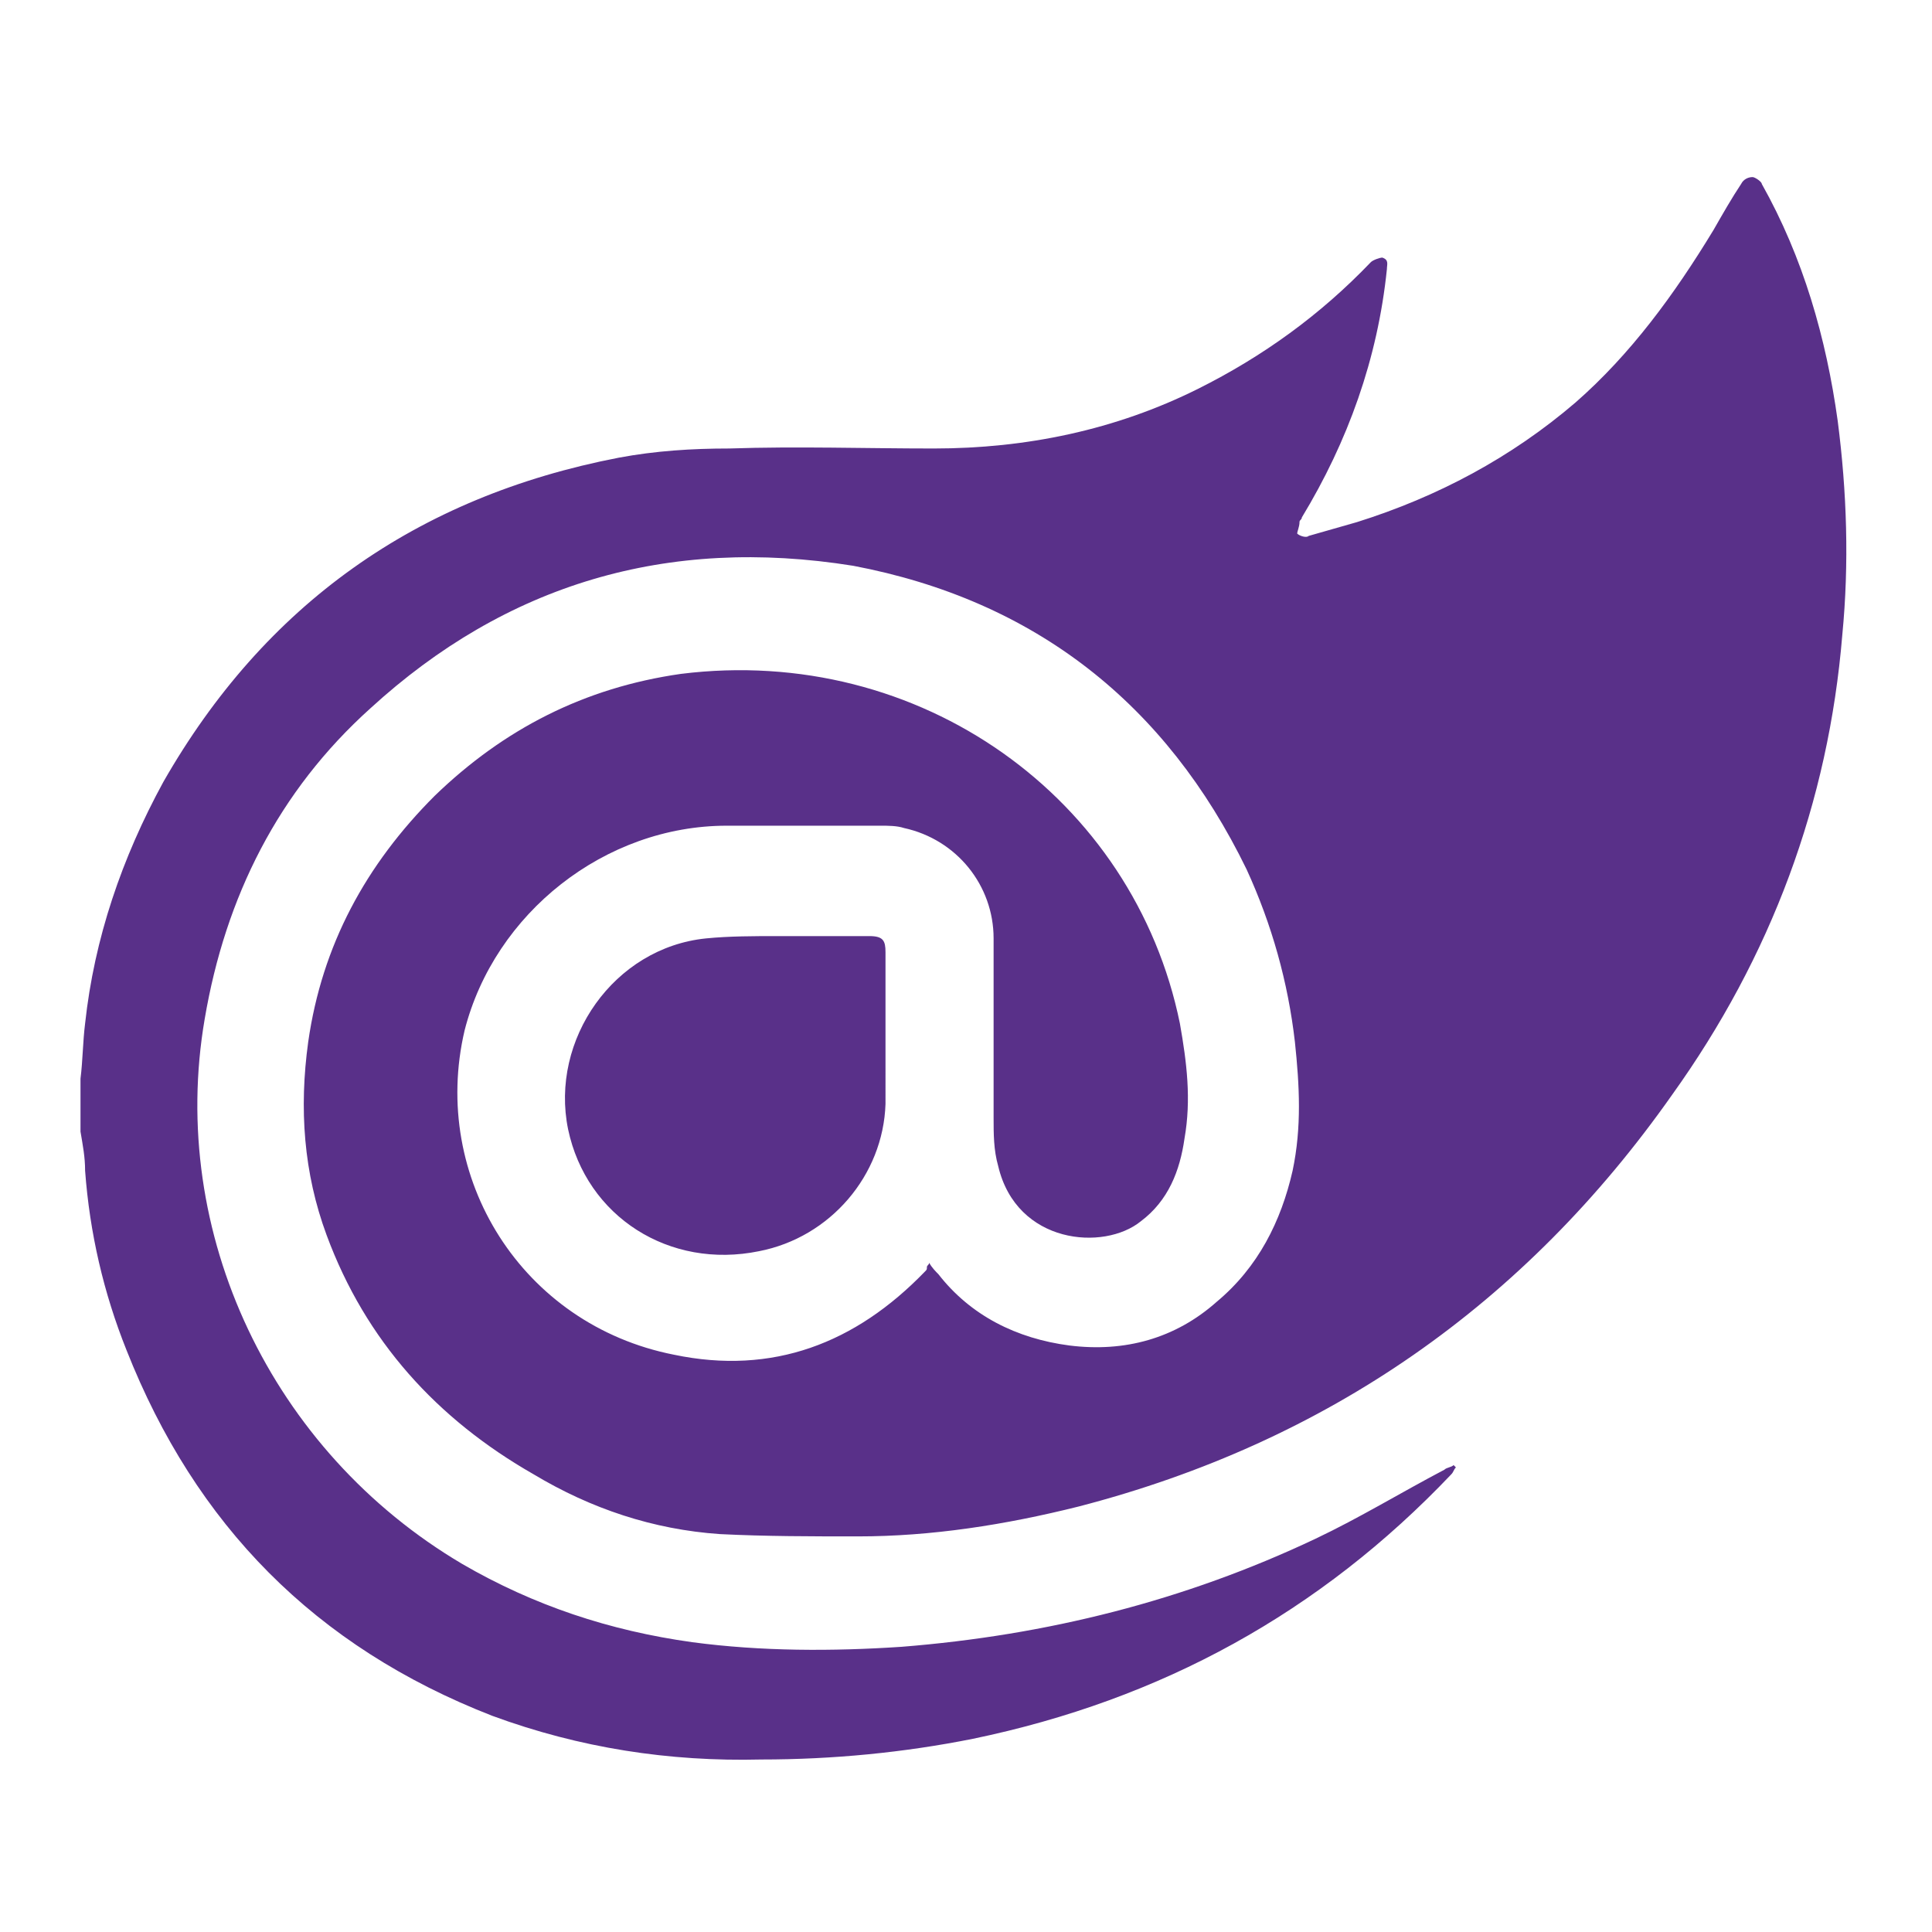
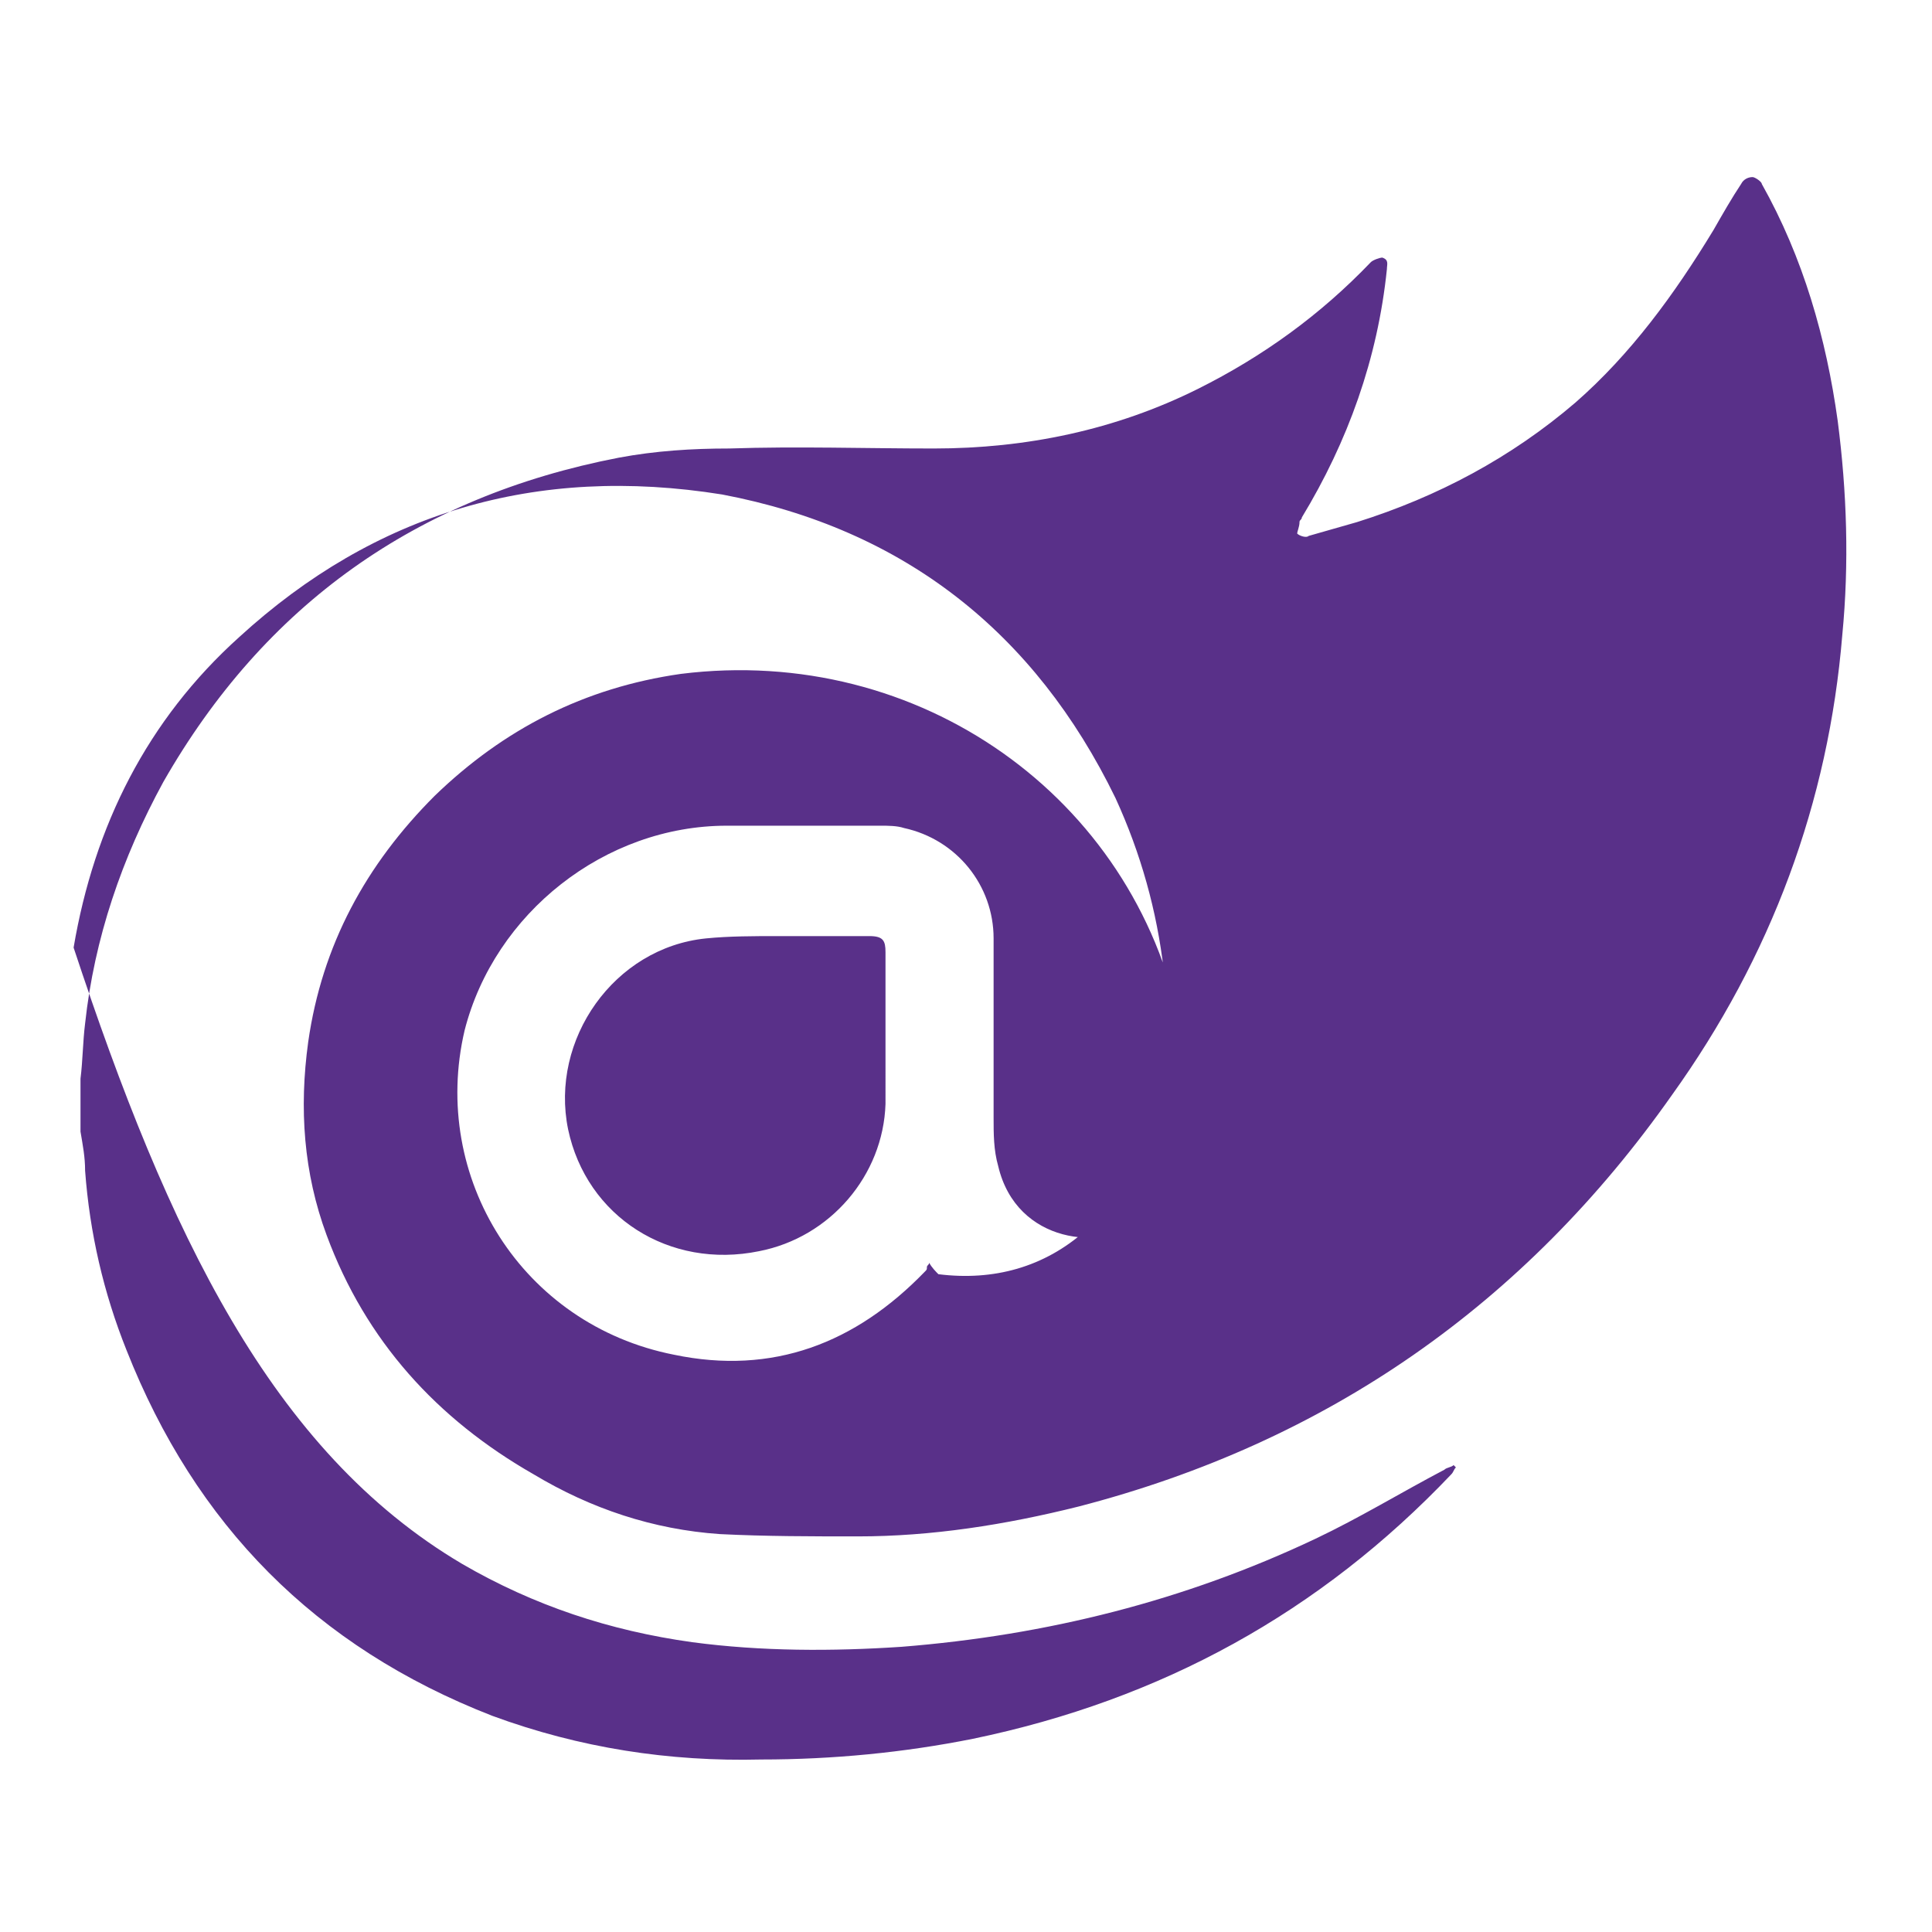
<svg xmlns="http://www.w3.org/2000/svg" version="1.1" id="Layer_1" x="0px" y="0px" viewBox="0 0 84 84" style="enable-background:new 0 0 84 84;" xml:space="preserve">
  <style type="text/css">
	.st0{fill:#593089;}
</style>
  <g>
    <g>
      <g>
-         <path class="st0" d="M3.5,46.9c0.1-0.8,0.1-1.6,0.2-2.4c0.4-3.7,1.6-7.2,3.4-10.5c4.4-7.7,11-12.4,19.8-14.1     c1.6-0.3,3.2-0.4,4.8-0.4c3-0.1,5.9,0,8.9,0c4,0,7.9-0.8,11.5-2.6c2.8-1.4,5.3-3.2,7.5-5.5c0.1-0.1,0.4-0.2,0.5-0.2     c0.3,0.1,0.2,0.3,0.2,0.5c-0.4,3.9-1.7,7.5-3.7,10.8c0,0.1-0.1,0.1-0.1,0.2c0,0.2-0.1,0.4-0.1,0.5c0.1,0.1,0.4,0.2,0.5,0.1     c0.7-0.2,1.4-0.4,2.1-0.6c3.5-1.1,6.7-2.8,9.5-5.2c2.4-2.1,4.3-4.7,6-7.5c0.4-0.7,0.8-1.4,1.2-2c0.1-0.2,0.3-0.3,0.5-0.3     c0.1,0,0.4,0.2,0.4,0.3c1.8,3.2,2.8,6.7,3.3,10.3c0.4,3.1,0.5,6.2,0.2,9.3c-0.6,7.3-3.1,14-7.4,20c-6.4,9.1-15,15.1-25.8,17.9     c-3.2,0.8-6.4,1.3-9.6,1.3c-2,0-4,0-6-0.1c-2.9-0.2-5.6-1.1-8.1-2.6c-4.2-2.4-7.3-5.8-9-10.4c-1-2.7-1.2-5.5-0.8-8.4     c0.6-4.2,2.5-7.7,5.5-10.7c3-2.9,6.5-4.7,10.7-5.3C40,28,49.3,34.7,51.3,44.5c0.3,1.7,0.5,3.3,0.2,5c-0.2,1.4-0.7,2.7-1.9,3.6     c-1.6,1.3-5.4,1-6.2-2.4c-0.2-0.7-0.2-1.4-0.2-2.1c0-2.6,0-5.2,0-7.8c0-2.3-1.6-4.3-3.9-4.8c-0.3-0.1-0.7-0.1-1-0.1     c-2.2,0-4.5,0-6.7,0c-5.3,0-10.1,3.8-11.4,8.9c-1.5,6.4,2.5,12.8,9.1,14.1c4.3,0.9,7.9-0.5,10.9-3.6c0.1-0.1,0.1-0.1,0.1-0.2     c0-0.1,0.1-0.1,0.1-0.2c0.1,0.2,0.3,0.4,0.4,0.5c1.4,1.8,3.4,2.8,5.7,3.1c2.4,0.3,4.6-0.3,6.4-1.9c1.8-1.5,2.8-3.5,3.3-5.7     c0.4-1.9,0.3-3.7,0.1-5.6c-0.3-2.6-1-5.1-2.1-7.5c-3.5-7.2-9.2-11.7-17.1-13.2c-8.1-1.3-15.1,0.8-21,6.2c-4,3.6-6.3,8.2-7.2,13.5     C7.3,53.6,11.8,63.1,20.1,68c3.1,1.8,6.4,2.9,10,3.4c3,0.4,6.1,0.4,9.1,0.2c6.3-0.5,12.3-2,18-4.7c1.9-0.9,3.7-2,5.6-3     c0.1-0.1,0.3-0.1,0.4-0.2l0.1,0.1c-0.1,0.1-0.1,0.2-0.2,0.3c-5.7,6-12.6,9.8-20.8,11.5c-3,0.6-6.1,0.9-9.2,0.9     c-4,0.1-7.9-0.5-11.7-1.9c-7.7-3-12.9-8.3-15.9-15.9c-1-2.5-1.6-5.1-1.8-7.8c0-0.6-0.1-1.1-0.2-1.7C3.5,49.2,3.5,46.9,3.5,46.9z      M38.5,44.8c0-1.1,0-2.3,0-3.4c0-0.5-0.1-0.7-0.7-0.7c-1.3,0-2.7,0-4,0c-1,0-2.1,0-3.1,0.1c-4,0.4-6.8,4.4-6,8.3     c0.8,3.8,4.4,6.1,8.3,5.3c3.1-0.6,5.4-3.3,5.5-6.4C38.5,46.9,38.5,45.8,38.5,44.8L38.5,44.8z" />
+         <path class="st0" d="M3.5,46.9c0.1-0.8,0.1-1.6,0.2-2.4c0.4-3.7,1.6-7.2,3.4-10.5c4.4-7.7,11-12.4,19.8-14.1     c1.6-0.3,3.2-0.4,4.8-0.4c3-0.1,5.9,0,8.9,0c4,0,7.9-0.8,11.5-2.6c2.8-1.4,5.3-3.2,7.5-5.5c0.1-0.1,0.4-0.2,0.5-0.2     c0.3,0.1,0.2,0.3,0.2,0.5c-0.4,3.9-1.7,7.5-3.7,10.8c0,0.1-0.1,0.1-0.1,0.2c0,0.2-0.1,0.4-0.1,0.5c0.1,0.1,0.4,0.2,0.5,0.1     c0.7-0.2,1.4-0.4,2.1-0.6c3.5-1.1,6.7-2.8,9.5-5.2c2.4-2.1,4.3-4.7,6-7.5c0.4-0.7,0.8-1.4,1.2-2c0.1-0.2,0.3-0.3,0.5-0.3     c0.1,0,0.4,0.2,0.4,0.3c1.8,3.2,2.8,6.7,3.3,10.3c0.4,3.1,0.5,6.2,0.2,9.3c-0.6,7.3-3.1,14-7.4,20c-6.4,9.1-15,15.1-25.8,17.9     c-3.2,0.8-6.4,1.3-9.6,1.3c-2,0-4,0-6-0.1c-2.9-0.2-5.6-1.1-8.1-2.6c-4.2-2.4-7.3-5.8-9-10.4c-1-2.7-1.2-5.5-0.8-8.4     c0.6-4.2,2.5-7.7,5.5-10.7c3-2.9,6.5-4.7,10.7-5.3C40,28,49.3,34.7,51.3,44.5c0.3,1.7,0.5,3.3,0.2,5c-0.2,1.4-0.7,2.7-1.9,3.6     c-1.6,1.3-5.4,1-6.2-2.4c-0.2-0.7-0.2-1.4-0.2-2.1c0-2.6,0-5.2,0-7.8c0-2.3-1.6-4.3-3.9-4.8c-0.3-0.1-0.7-0.1-1-0.1     c-2.2,0-4.5,0-6.7,0c-5.3,0-10.1,3.8-11.4,8.9c-1.5,6.4,2.5,12.8,9.1,14.1c4.3,0.9,7.9-0.5,10.9-3.6c0.1-0.1,0.1-0.1,0.1-0.2     c0-0.1,0.1-0.1,0.1-0.2c0.1,0.2,0.3,0.4,0.4,0.5c2.4,0.3,4.6-0.3,6.4-1.9c1.8-1.5,2.8-3.5,3.3-5.7     c0.4-1.9,0.3-3.7,0.1-5.6c-0.3-2.6-1-5.1-2.1-7.5c-3.5-7.2-9.2-11.7-17.1-13.2c-8.1-1.3-15.1,0.8-21,6.2c-4,3.6-6.3,8.2-7.2,13.5     C7.3,53.6,11.8,63.1,20.1,68c3.1,1.8,6.4,2.9,10,3.4c3,0.4,6.1,0.4,9.1,0.2c6.3-0.5,12.3-2,18-4.7c1.9-0.9,3.7-2,5.6-3     c0.1-0.1,0.3-0.1,0.4-0.2l0.1,0.1c-0.1,0.1-0.1,0.2-0.2,0.3c-5.7,6-12.6,9.8-20.8,11.5c-3,0.6-6.1,0.9-9.2,0.9     c-4,0.1-7.9-0.5-11.7-1.9c-7.7-3-12.9-8.3-15.9-15.9c-1-2.5-1.6-5.1-1.8-7.8c0-0.6-0.1-1.1-0.2-1.7C3.5,49.2,3.5,46.9,3.5,46.9z      M38.5,44.8c0-1.1,0-2.3,0-3.4c0-0.5-0.1-0.7-0.7-0.7c-1.3,0-2.7,0-4,0c-1,0-2.1,0-3.1,0.1c-4,0.4-6.8,4.4-6,8.3     c0.8,3.8,4.4,6.1,8.3,5.3c3.1-0.6,5.4-3.3,5.5-6.4C38.5,46.9,38.5,45.8,38.5,44.8L38.5,44.8z" />
      </g>
    </g>
  </g>
</svg>